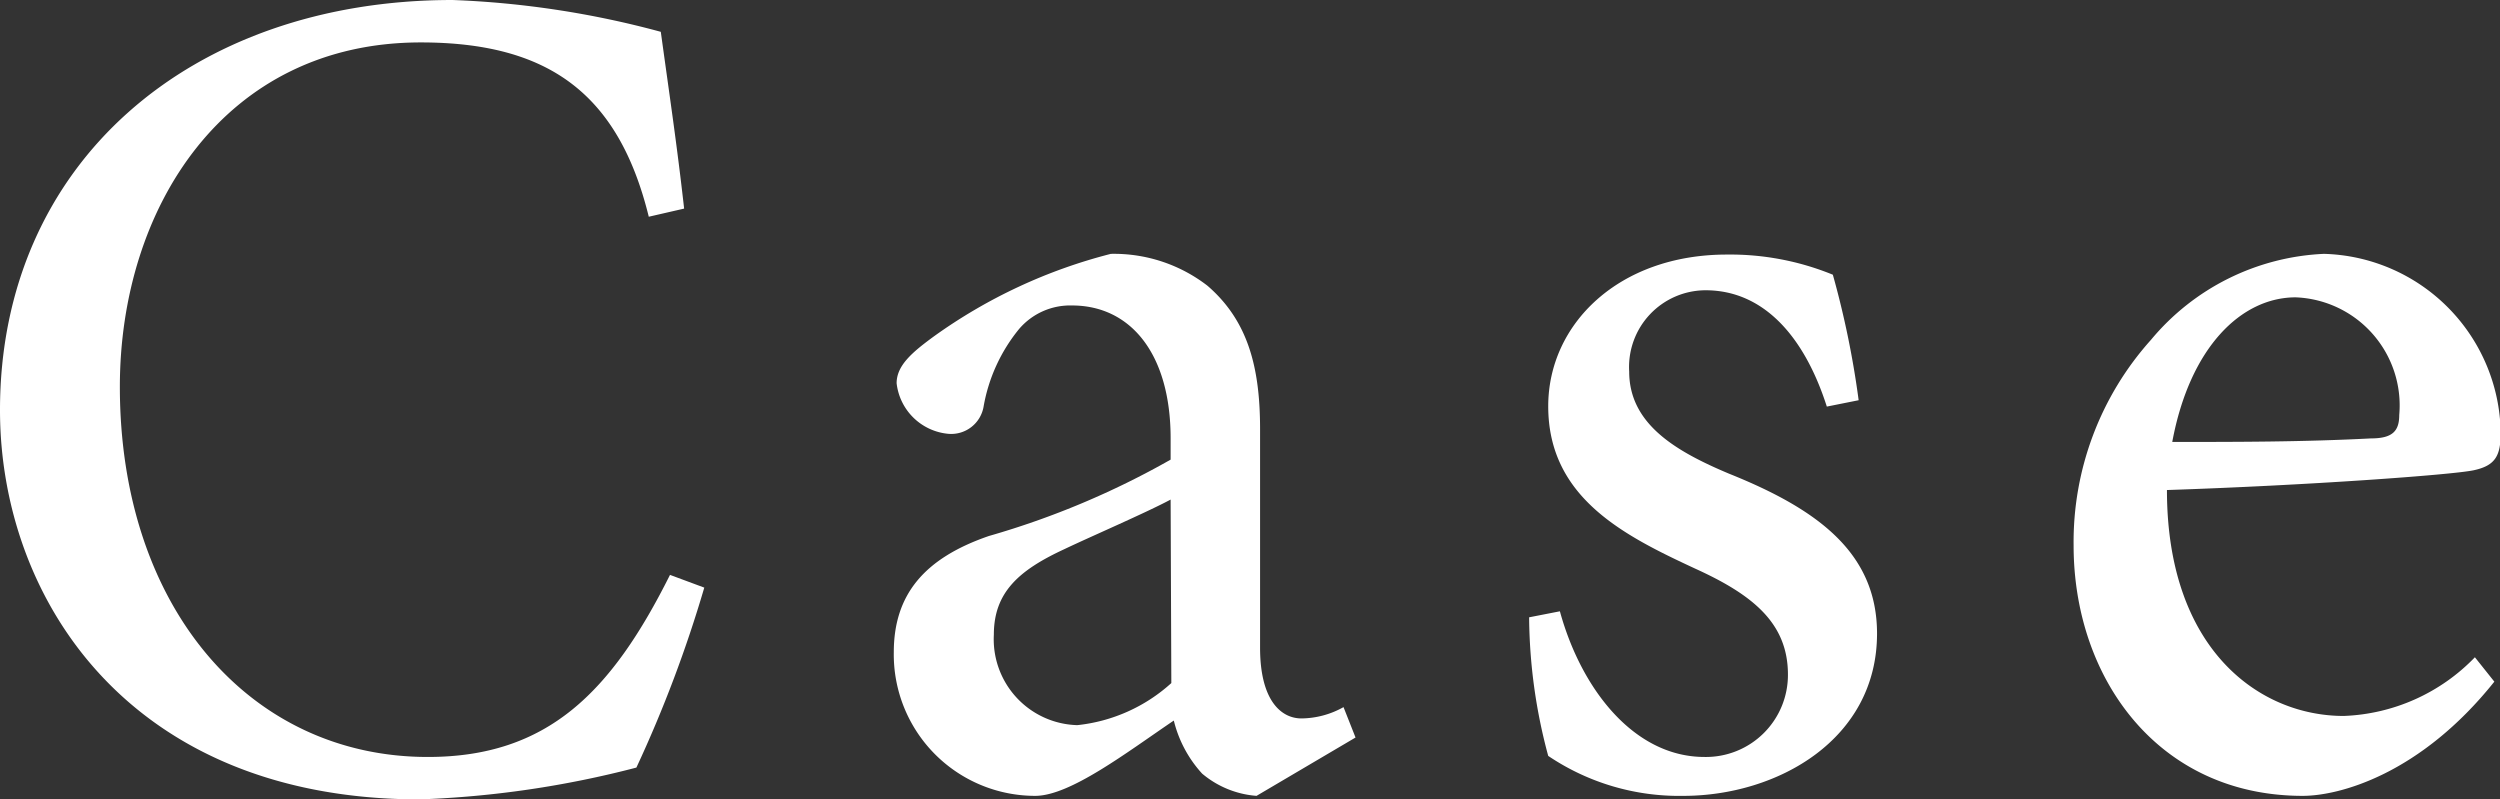
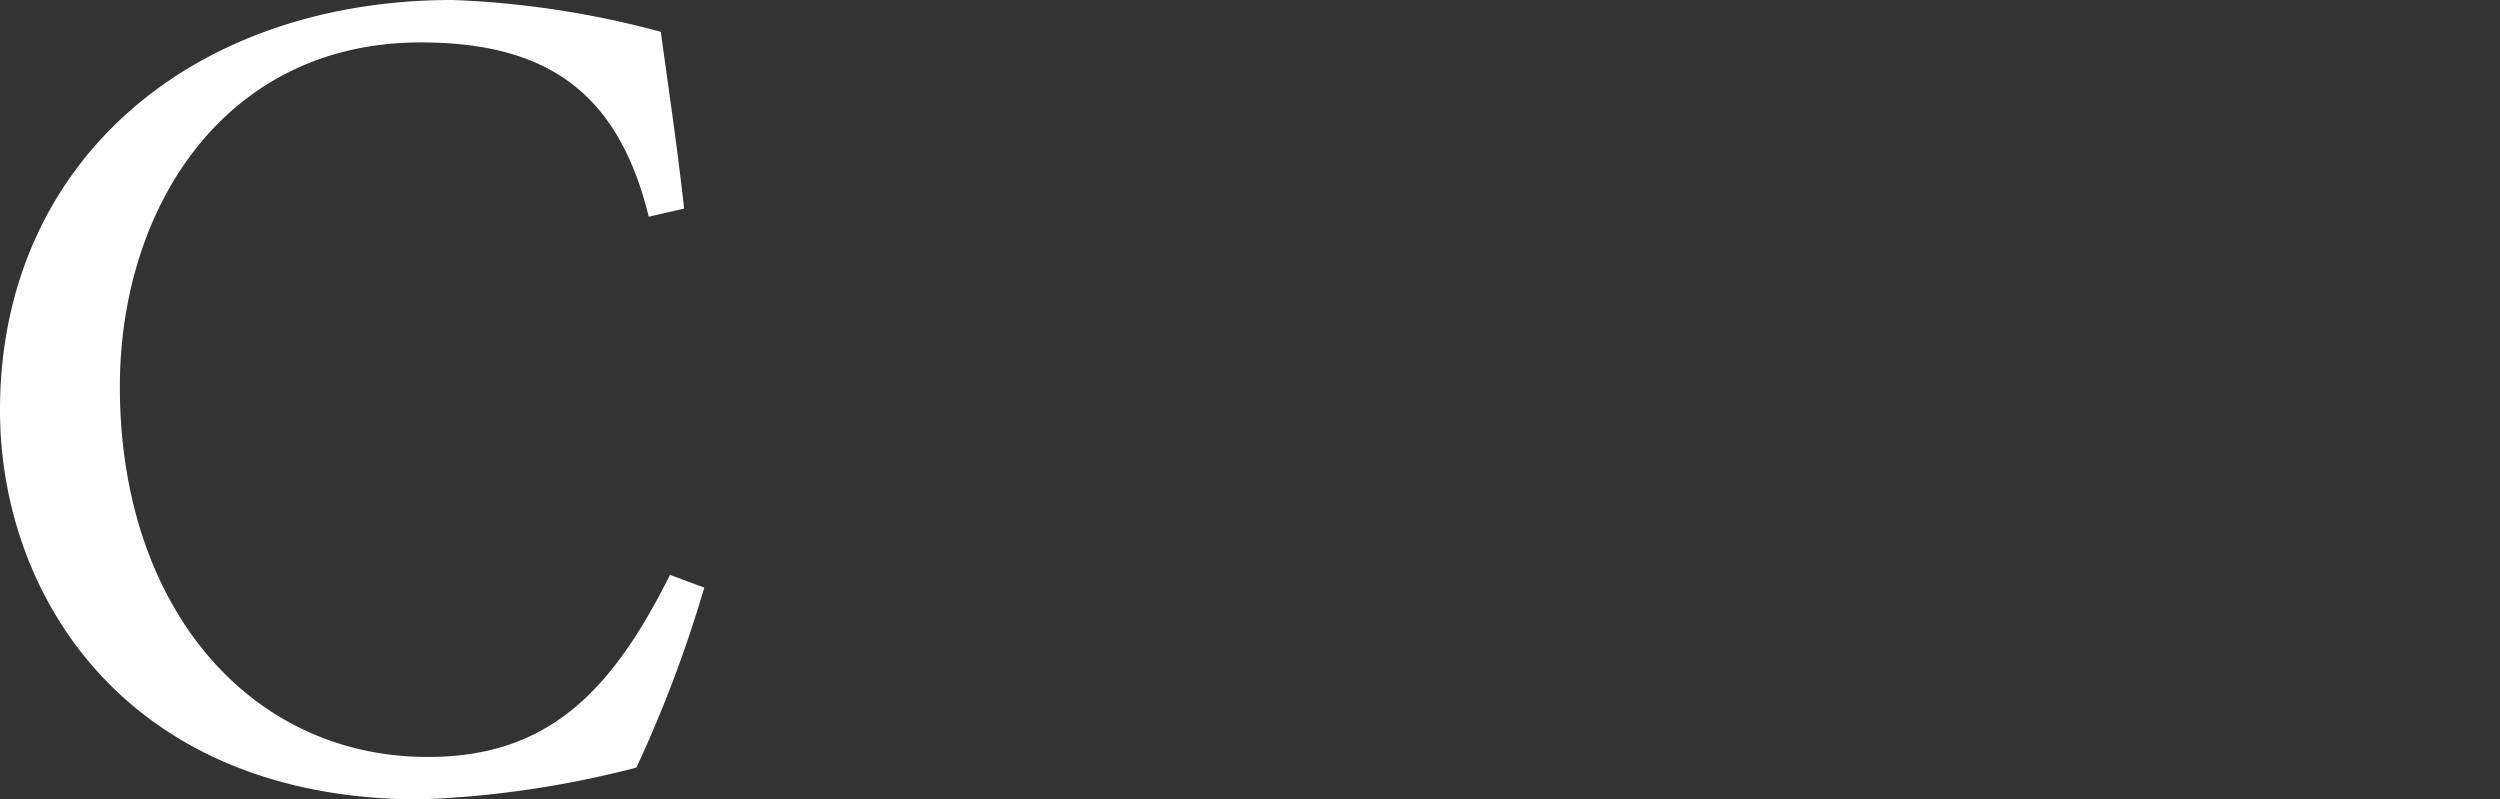
<svg xmlns="http://www.w3.org/2000/svg" viewBox="0 0 70.71 22.61">
  <rect x="0" y="0" width="70.71" height="22.61" fill="#333333" stroke="none" />
  <defs>
    <style>.cls-1{fill:#fff;}</style>
  </defs>
  <g id="レイヤー_2" data-name="レイヤー 2">
    <g id="レイヤー_26" data-name="レイヤー 26">
      <path class="cls-1" d="M19.92,16.62A36.12,36.12,0,0,1,18,21.71a28.12,28.12,0,0,1-6.12.9C3.62,22.61,0,16.89,0,11.6,0,4.62,5.39,0,12.8,0a26.2,26.2,0,0,1,5.89.9c.26,1.89.46,3.22.66,5l-1,.23C17.49,2.63,15.49,1.2,11.9,1.2c-5.55,0-8.51,4.68-8.51,9.74,0,6.22,3.66,10.47,8.71,10.47,3.39,0,5.19-1.83,6.85-5.15Z" />
-       <path class="cls-1" d="M35.54,22.51A2.7,2.7,0,0,1,34,21.88a3.43,3.43,0,0,1-.8-1.5c-1.33.9-2.93,2.13-3.92,2.13a4,4,0,0,1-4-4.06c0-1.63.86-2.66,2.69-3.29A23.54,23.54,0,0,0,33.11,13v-.6c0-2.39-1.13-3.76-2.79-3.76a1.9,1.9,0,0,0-1.5.67,4.76,4.76,0,0,0-1,2.19.93.93,0,0,1-1,.77,1.62,1.62,0,0,1-1.46-1.43c0-.5.43-.87,1.06-1.33a14.89,14.89,0,0,1,5-2.33,4.33,4.33,0,0,1,2.73.9c1.16,1,1.49,2.33,1.49,4.06v6.18c0,1.5.6,2,1.17,2A2.47,2.47,0,0,0,38,20l.34.86Zm-2.43-8.38c-.69.37-2.29,1.06-3,1.4-1.3.6-2,1.23-2,2.42a2.43,2.43,0,0,0,2.36,2.56,4.69,4.69,0,0,0,2.66-1.19Z" />
-       <path class="cls-1" d="M51.67,11.5c-.64-2-1.8-3.29-3.43-3.29a2.17,2.17,0,0,0-2.16,2.3c0,1.49,1.33,2.26,2.83,2.89,2.49,1,4.18,2.23,4.18,4.52,0,3-2.82,4.59-5.48,4.59a6.62,6.62,0,0,1-3.82-1.13,15.34,15.34,0,0,1-.54-3.92l.87-.17c.6,2.19,2.09,4.12,4.09,4.12a2.32,2.32,0,0,0,2.36-2.33c0-1.46-1-2.26-2.63-3-2-.93-4.15-2-4.15-4.59,0-2.33,2-4.29,5.05-4.29a7.67,7.67,0,0,1,3,.57,25.66,25.66,0,0,1,.73,3.55Z" />
-       <path class="cls-1" d="M70.55,19.28c-2.1,2.63-4.39,3.23-5.42,3.23-4.09,0-6.48-3.33-6.48-7.08a8.56,8.56,0,0,1,2.19-5.82,6.75,6.75,0,0,1,4.89-2.43,5.14,5.14,0,0,1,5,5.06c0,.66-.16.93-.76,1.06s-4.72.43-8.68.56c0,4.53,2.63,6.39,5,6.39A5.43,5.43,0,0,0,70,18.59ZM61.44,12.5c1.86,0,3.69,0,5.62-.1.6,0,.8-.2.8-.66a3.06,3.06,0,0,0-2.93-3.33C63.4,8.41,61.94,9.81,61.44,12.5Z" />
    </g>
  </g>
</svg>